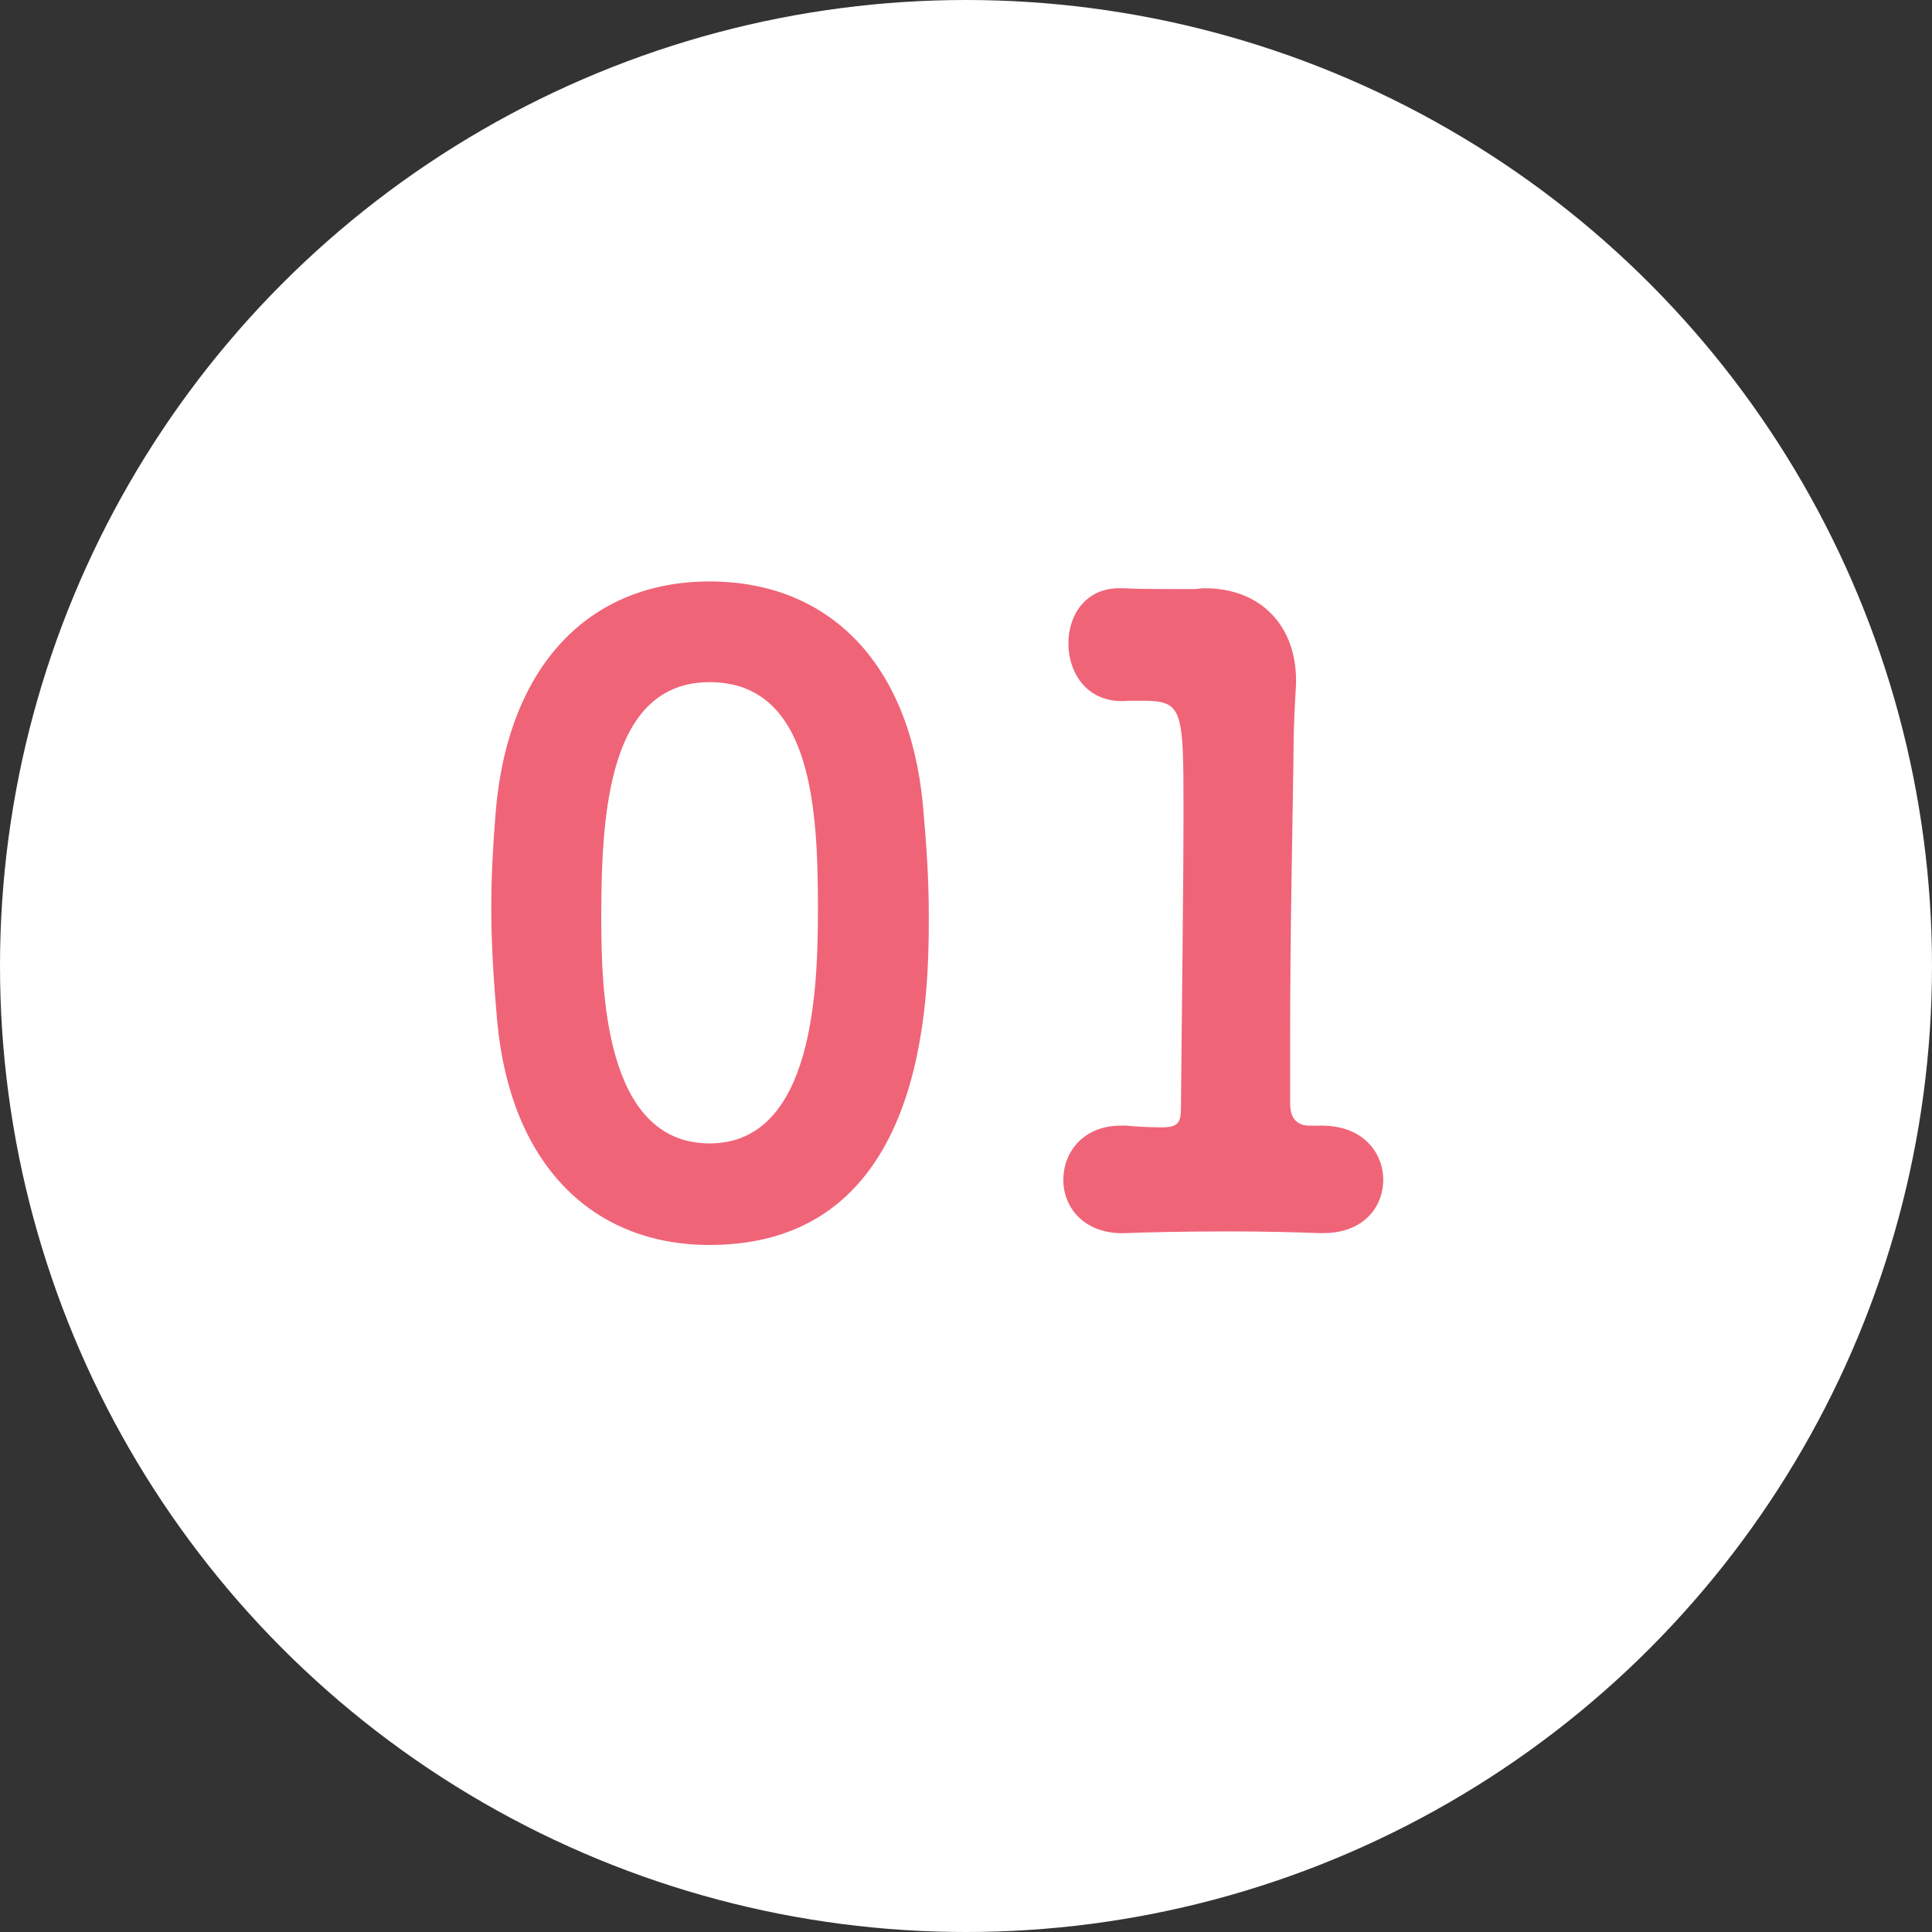
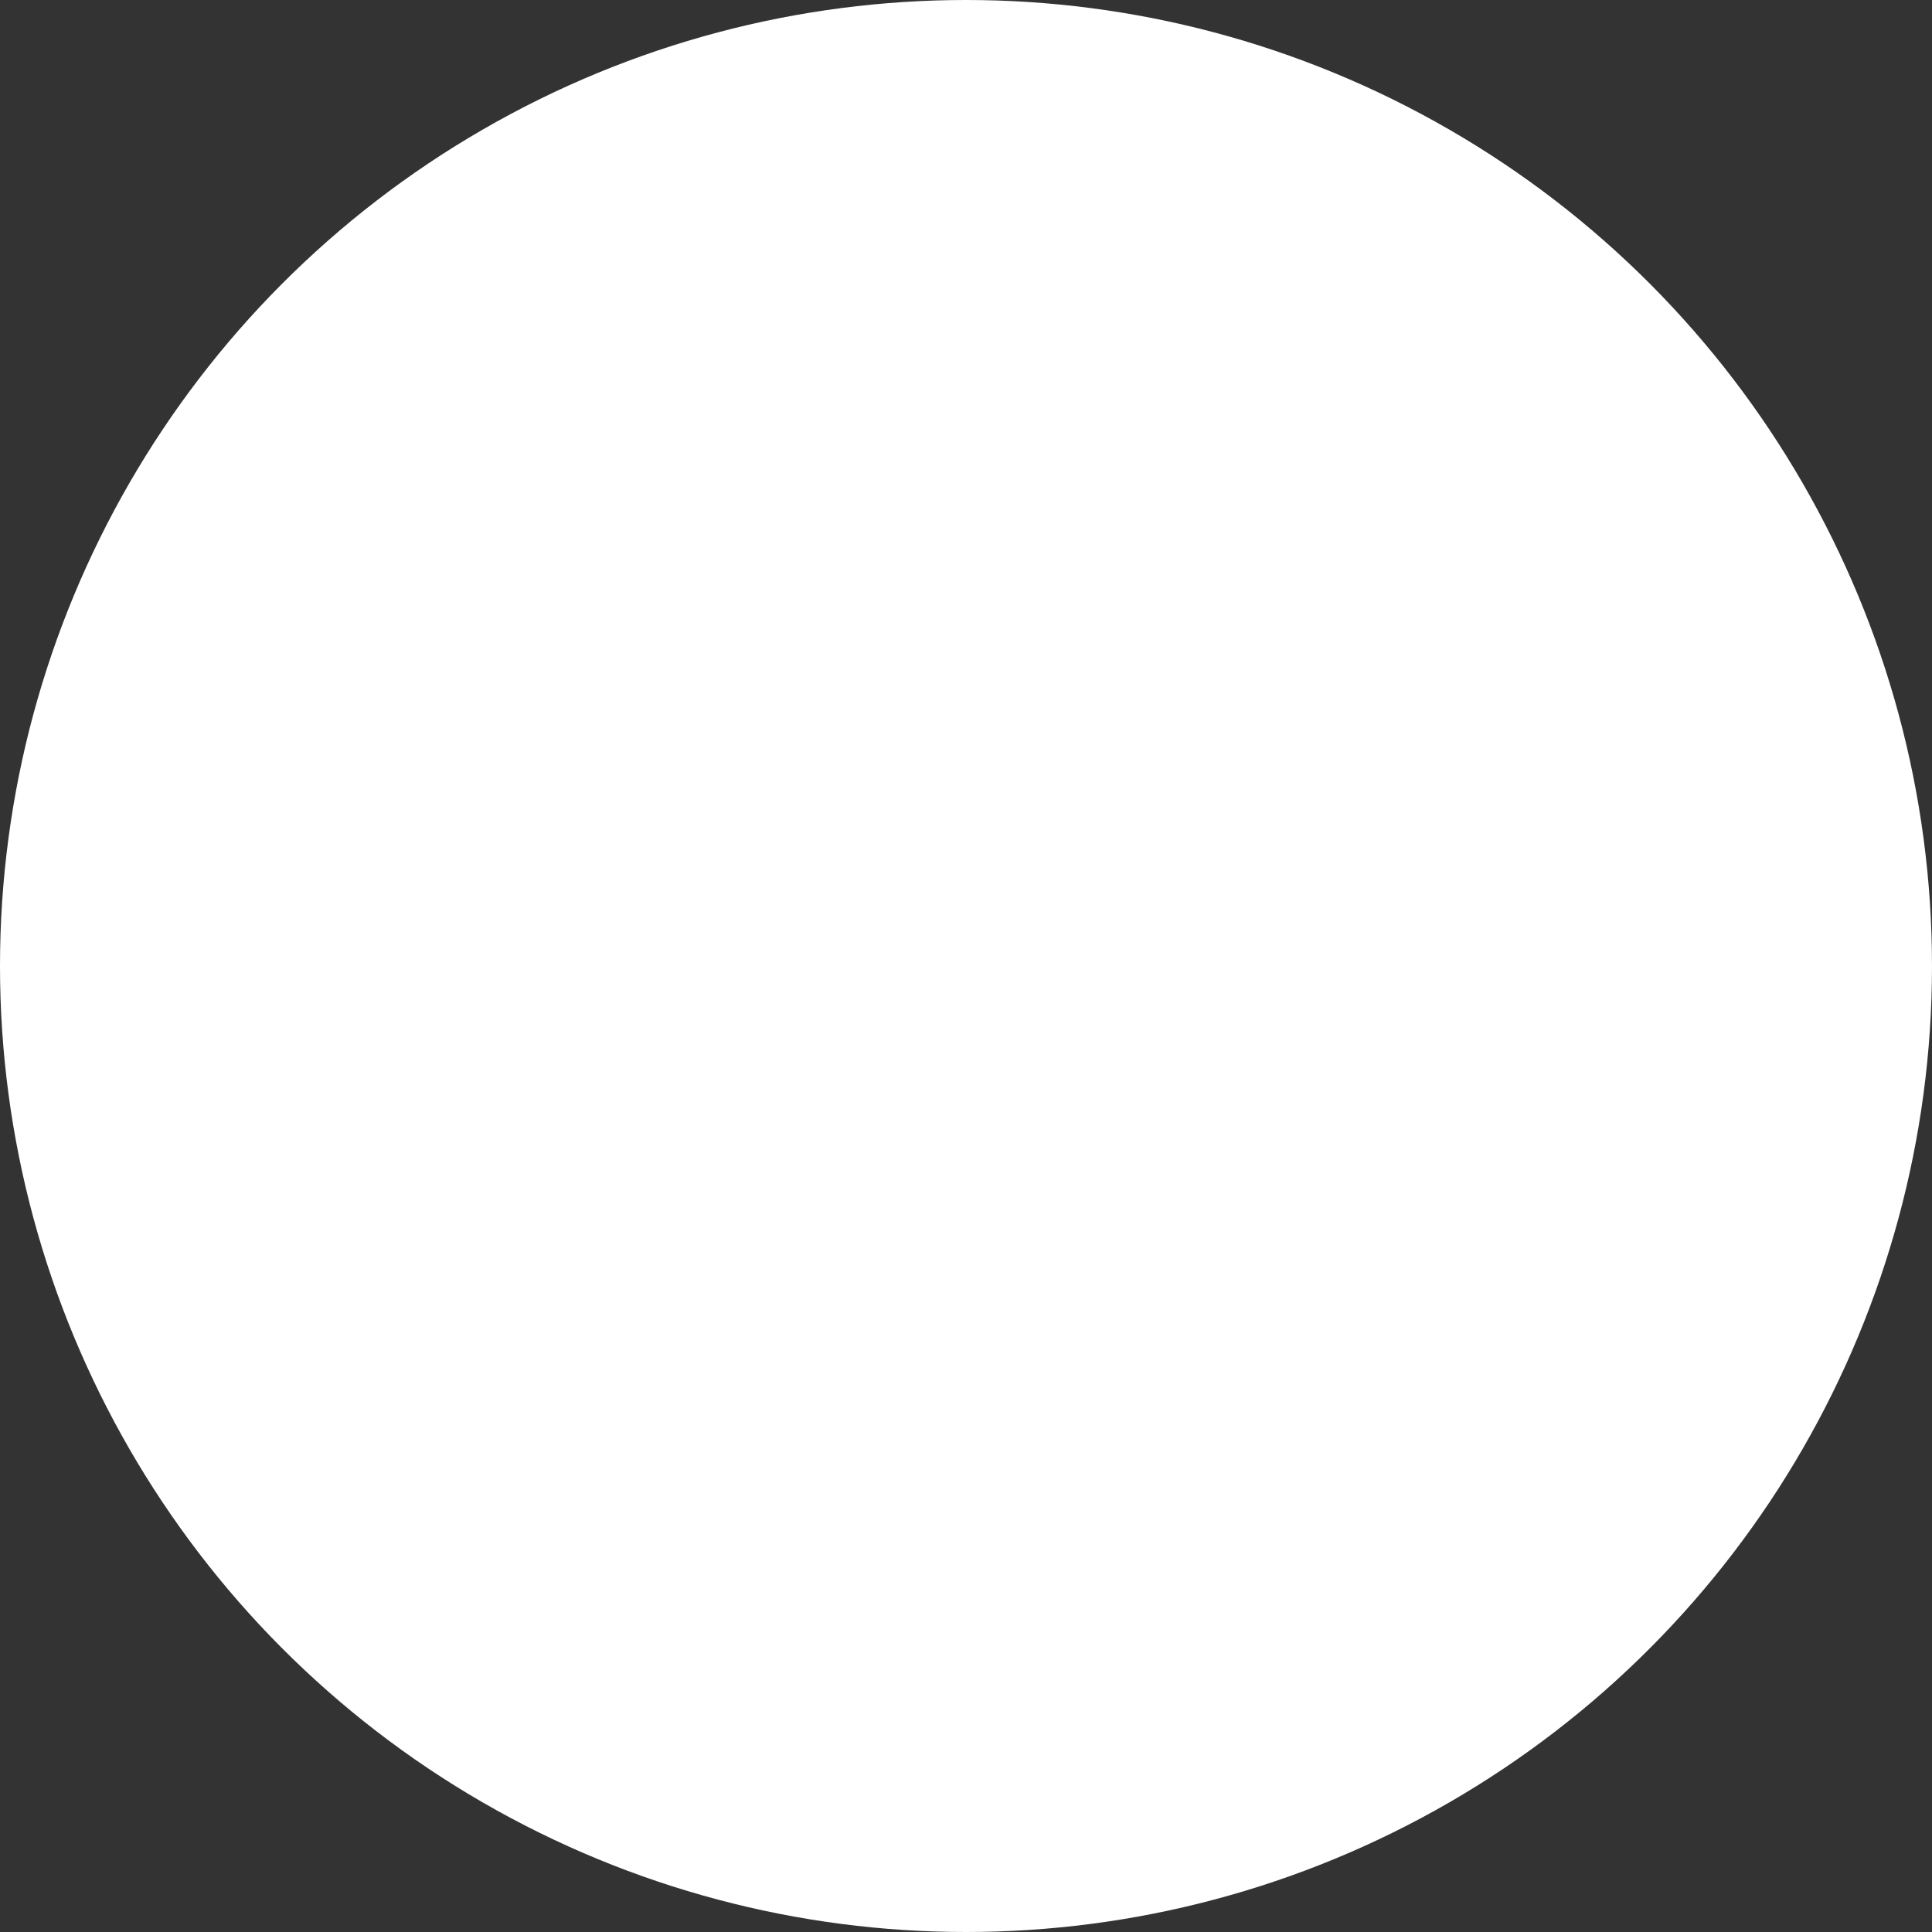
<svg xmlns="http://www.w3.org/2000/svg" id="_レイヤー_2" viewBox="0 0 164.38 164.38">
  <rect x="0" y="0" width="164.38" height="164.38" fill="#333333" stroke="none" />
  <defs>
    <style>.cls-1{fill:#fff;}.cls-2{fill:#f06478;}</style>
  </defs>
  <g id="_レイヤー_1-2">
    <g>
      <circle class="cls-1" cx="82.19" cy="82.19" r="82.19" />
      <g>
-         <path class="cls-2" d="M42.303,86.915c-.288-3.312-.504-6.48-.504-9.648,0-2.665,.144-5.257,.359-7.993,1.009-12.745,8.065-19.802,18.218-19.802,10.009,0,16.994,6.769,18.146,19.01,.288,3.168,.504,6.265,.504,9.36,0,7.129-.144,28.083-18.649,28.083-9.937,0-16.921-6.769-18.073-19.01Zm27.29-9.648c0-8.425-.504-19.226-9.217-19.226-8.568,0-9.217,11.089-9.217,19.945,0,6.12,.216,19.298,9.217,19.298,8.929,0,9.217-13.394,9.217-20.018Z" />
-         <path class="cls-2" d="M112.289,95.772c3.672-.071,5.4,2.305,5.4,4.608s-1.656,4.537-5.112,4.537h-.288c-1.944-.072-4.824-.145-7.705-.145-3.528,0-7.057,.072-8.784,.145-3.456,.144-5.329-2.089-5.329-4.537,0-2.304,1.656-4.608,4.896-4.608h.433c.647,.072,2.016,.145,3.024,.145,1.512,0,1.656-.433,1.656-1.872,.071-7.921,.216-18.578,.216-25.202,0-8.209-.072-9.146-3.097-9.217h-1.656c-3.312,.288-5.04-2.232-5.04-4.896,0-2.376,1.44-4.681,4.32-4.681h.36c1.224,.072,3.023,.072,4.464,.072h1.513c.287,0,.575-.072,.936-.072,4.824,0,7.776,3.24,7.776,7.849v.288c-.071,1.296-.216,3.385-.216,5.977-.072,5.904-.288,14.689-.288,24.122v5.616c0,1.152,.504,1.872,1.656,1.872h.864Z" />
-       </g>
+         </g>
    </g>
  </g>
</svg>